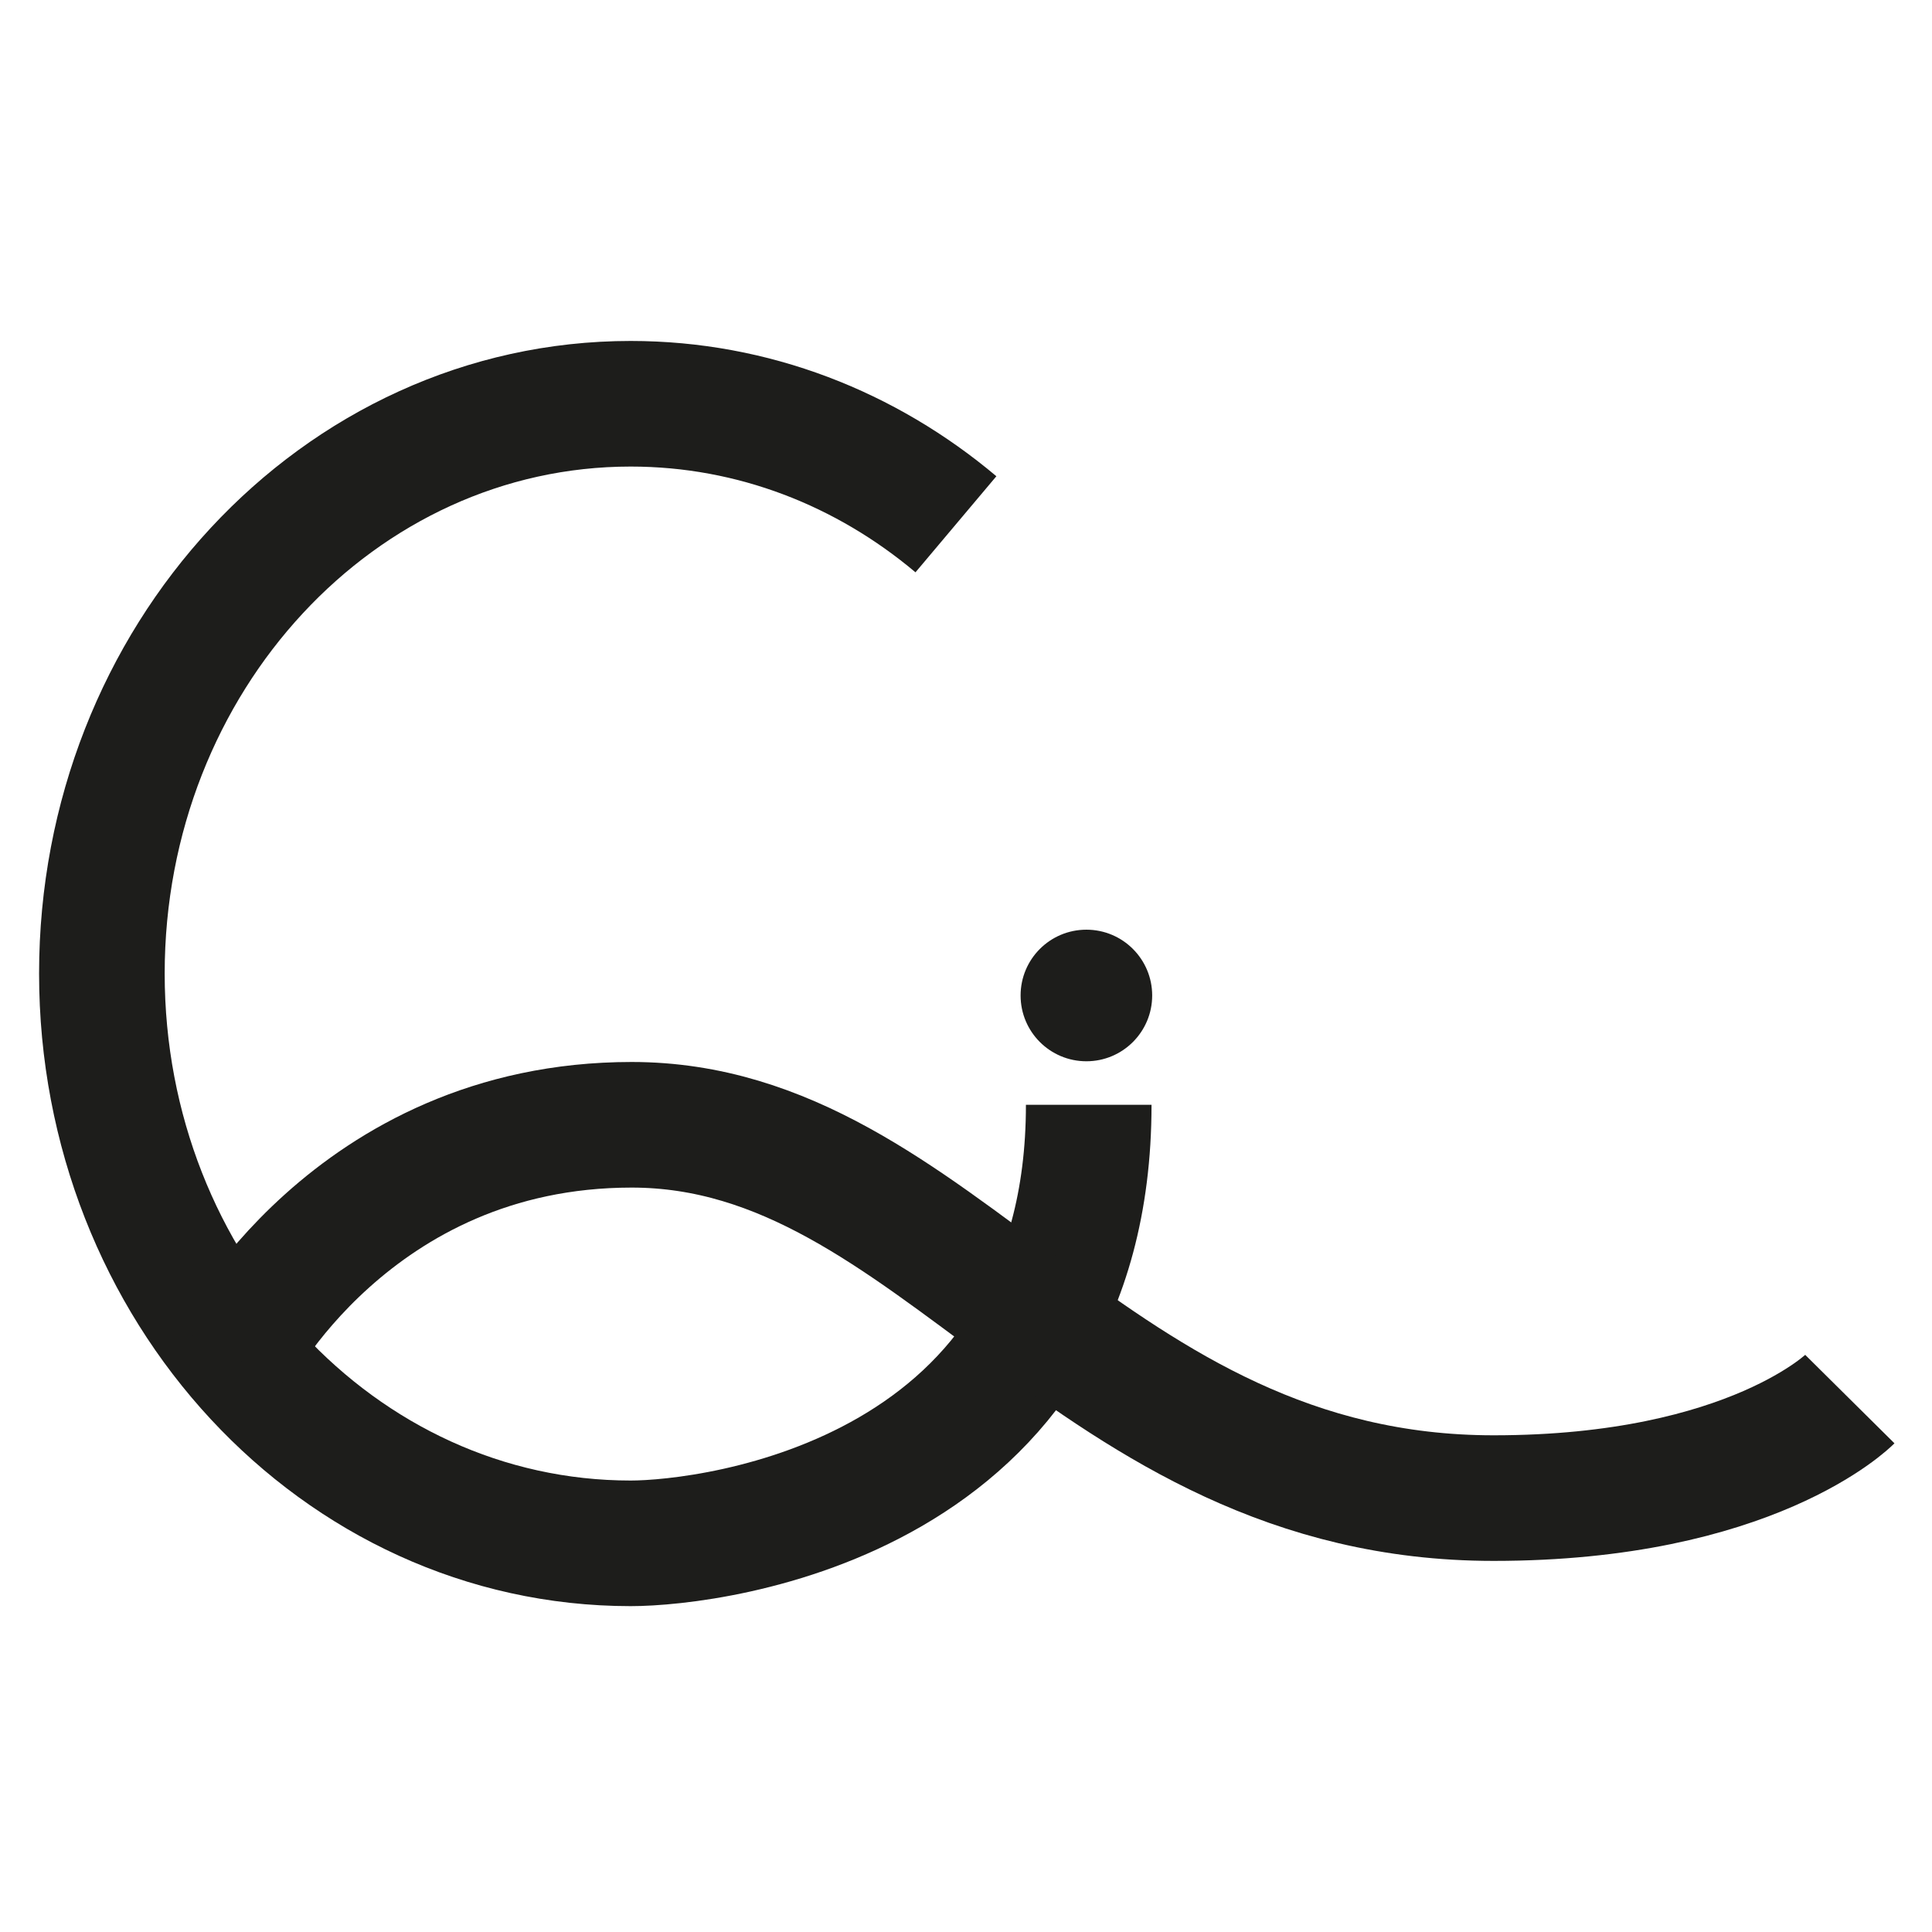
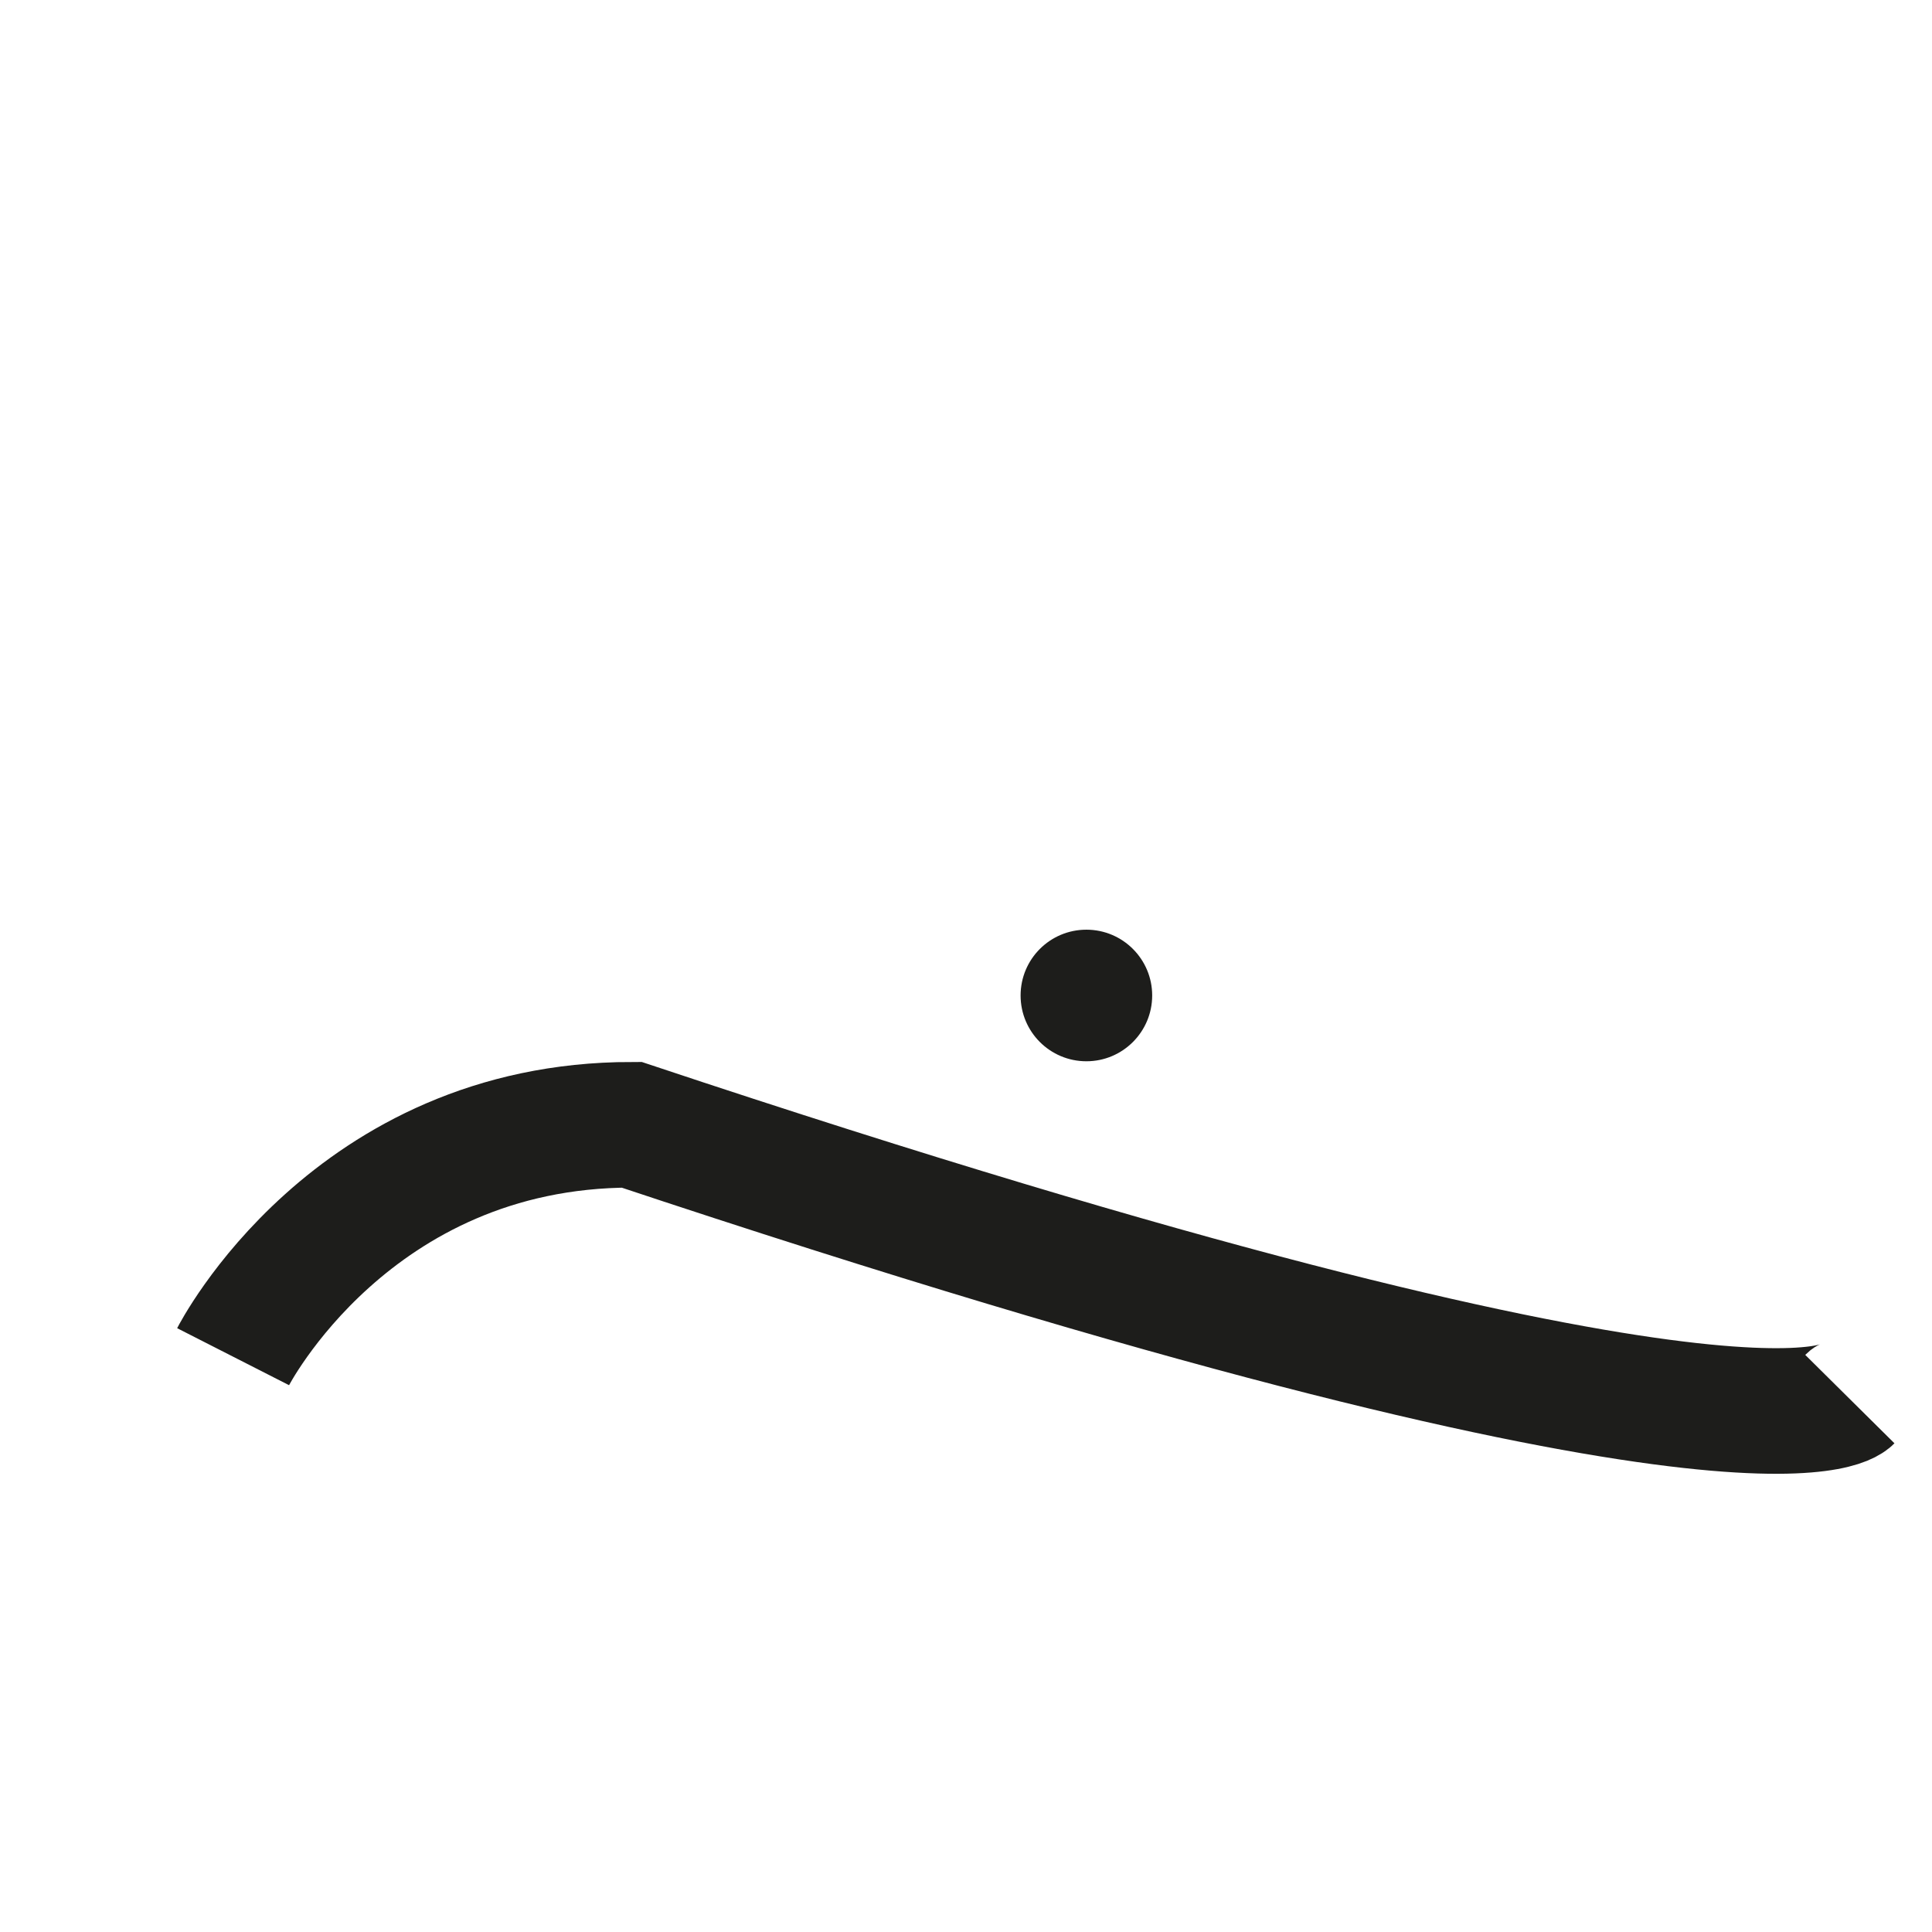
<svg xmlns="http://www.w3.org/2000/svg" width="512" height="512" viewBox="0 0 512 512" fill="none">
-   <path d="M253.332 138.94C229.561 118.924 199.639 107 167.132 107C89.736 107 27 174.607 27 258C27 341.393 89.736 409 167.132 409C189.059 409 288.523 397.012 288.523 292.789" stroke="#1D1D1B" stroke-width="33.286" />
-   <path d="M61.778 359.537C61.778 359.537 93.083 298.079 167.391 298.079C248.78 298.079 288.475 397.012 395.822 397.012C464.231 397.012 490.23 370.777 490.23 370.777" stroke="#1D1D1B" stroke-width="33.286" />
+   <path d="M61.778 359.537C61.778 359.537 93.083 298.079 167.391 298.079C464.231 397.012 490.23 370.777 490.23 370.777" stroke="#1D1D1B" stroke-width="33.286" />
  <path d="M287.905 281.249C297.536 281.249 305.341 273.436 305.341 263.812C305.341 254.189 297.543 246.376 287.905 246.376C278.268 246.376 270.469 254.175 270.469 263.812C270.469 273.45 278.268 281.249 287.905 281.249Z" fill="#1D1D1B" />
</svg>